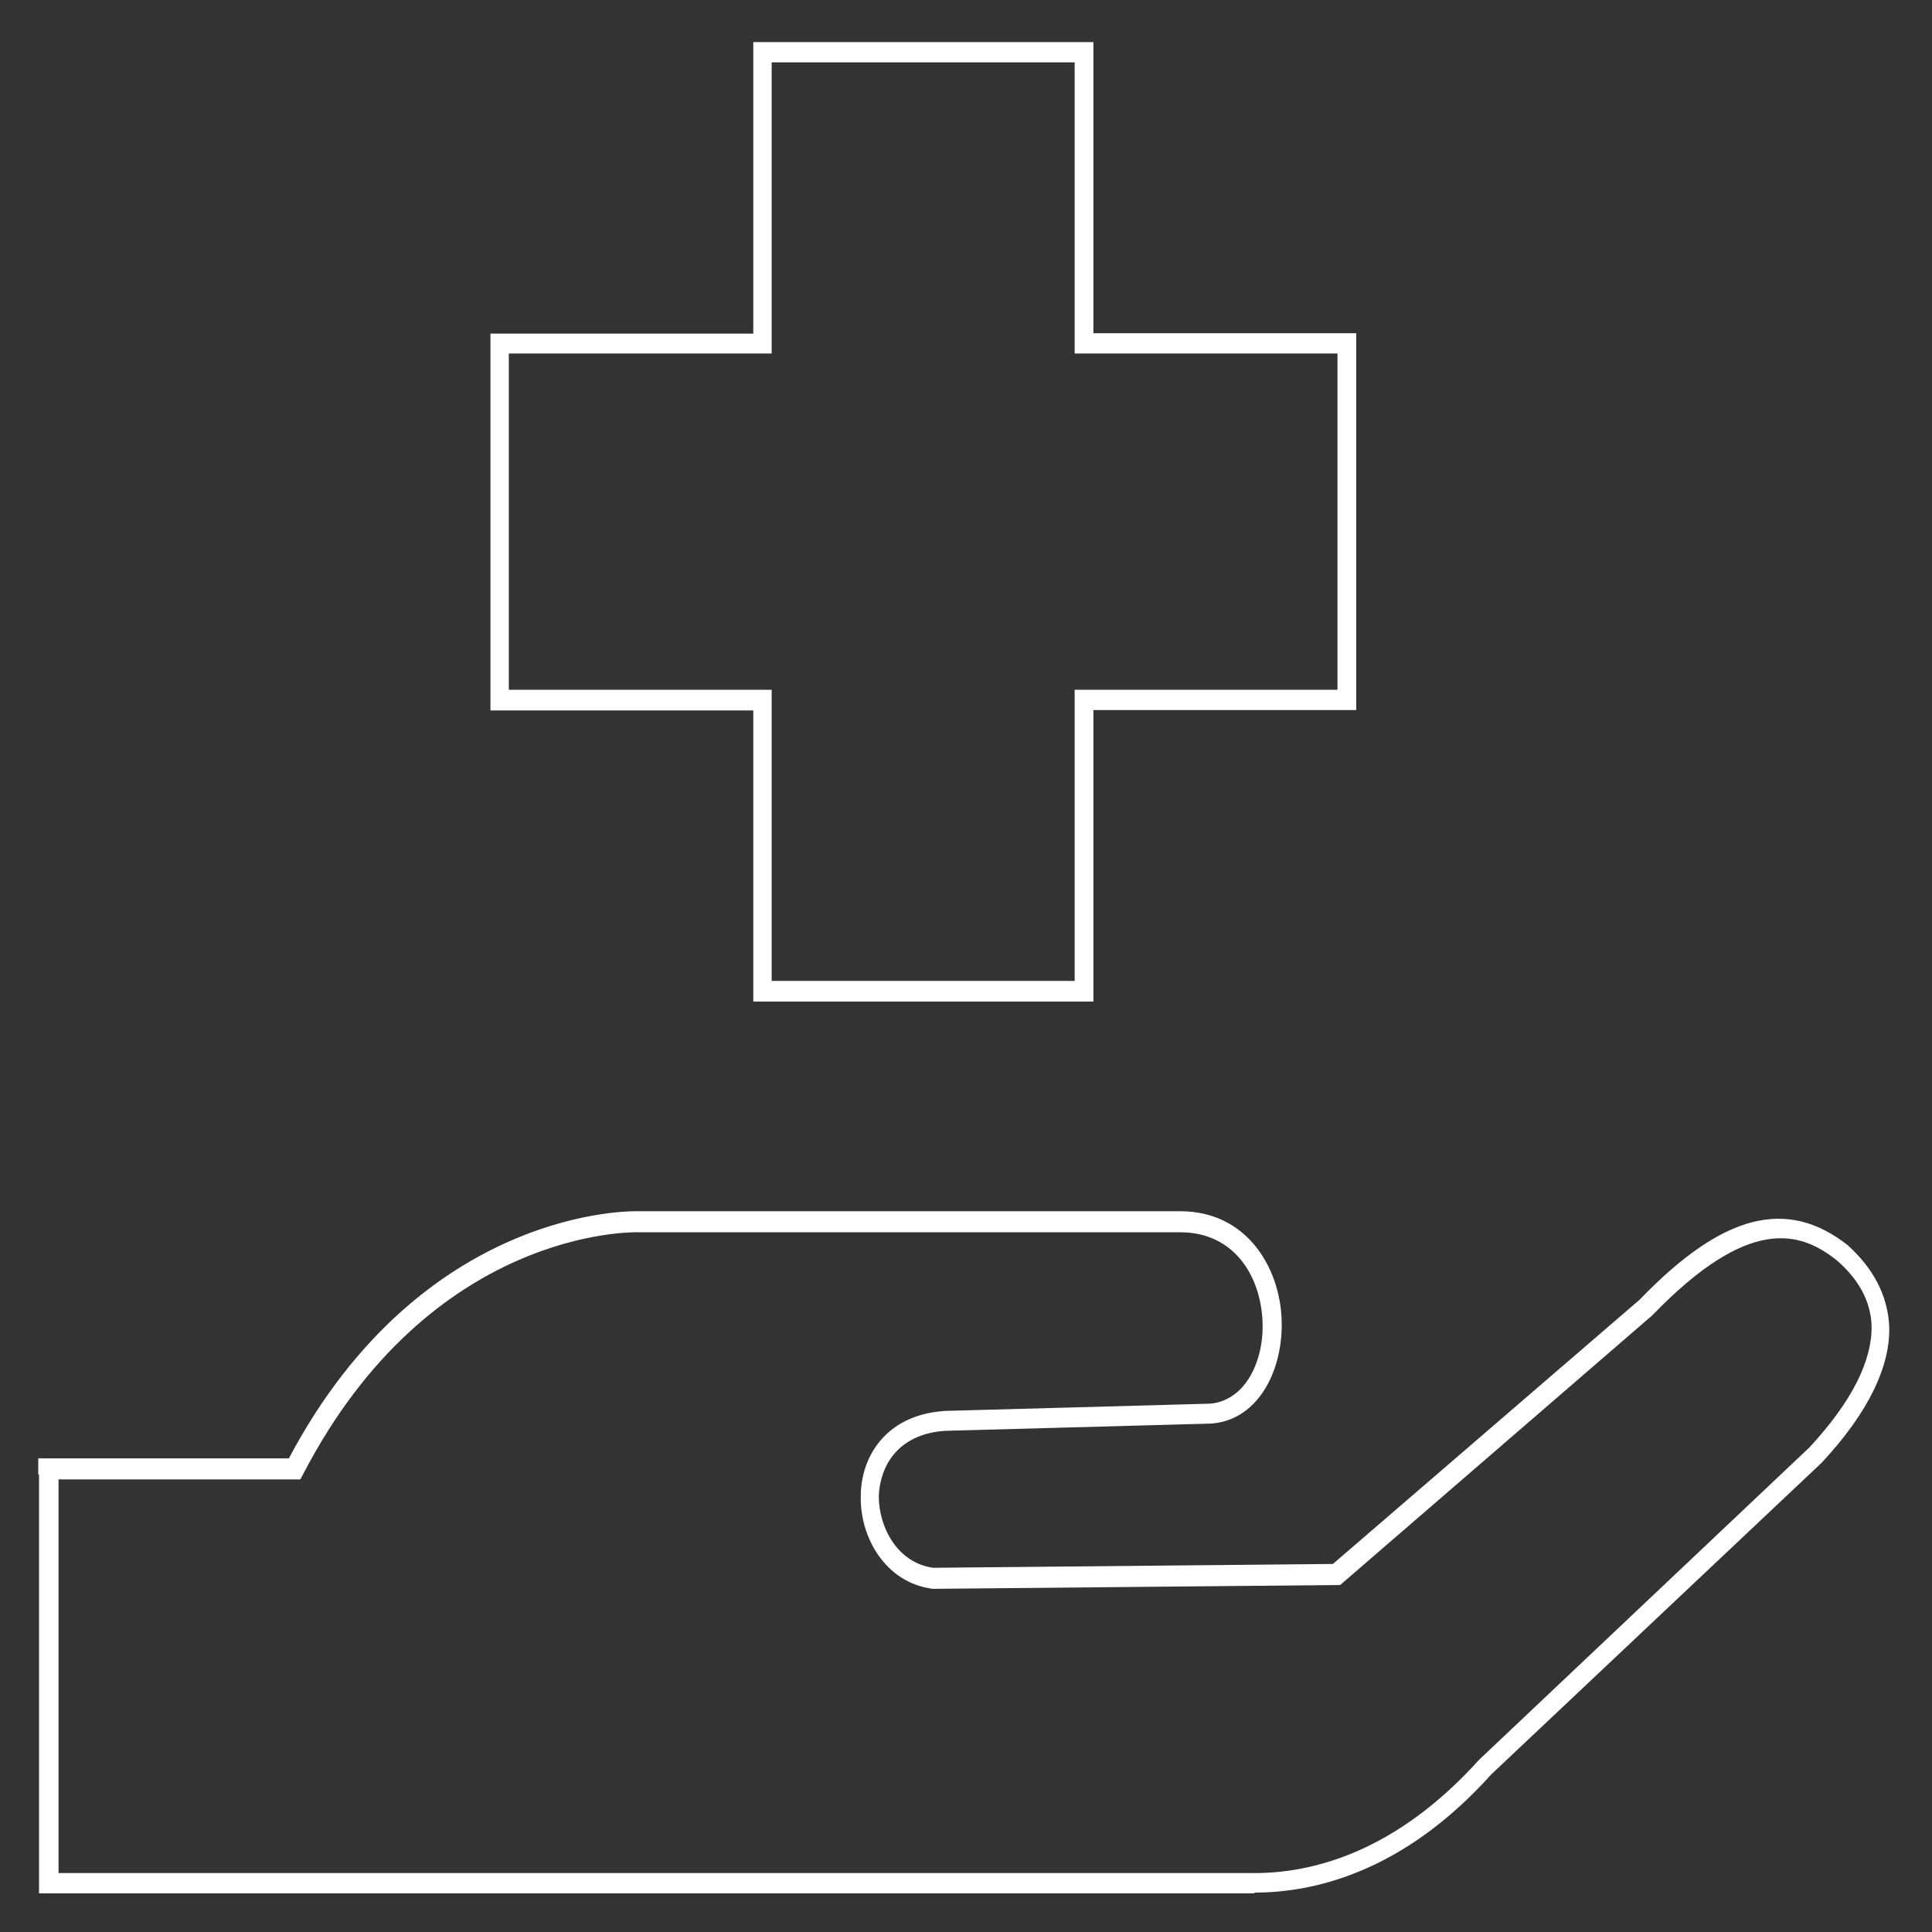
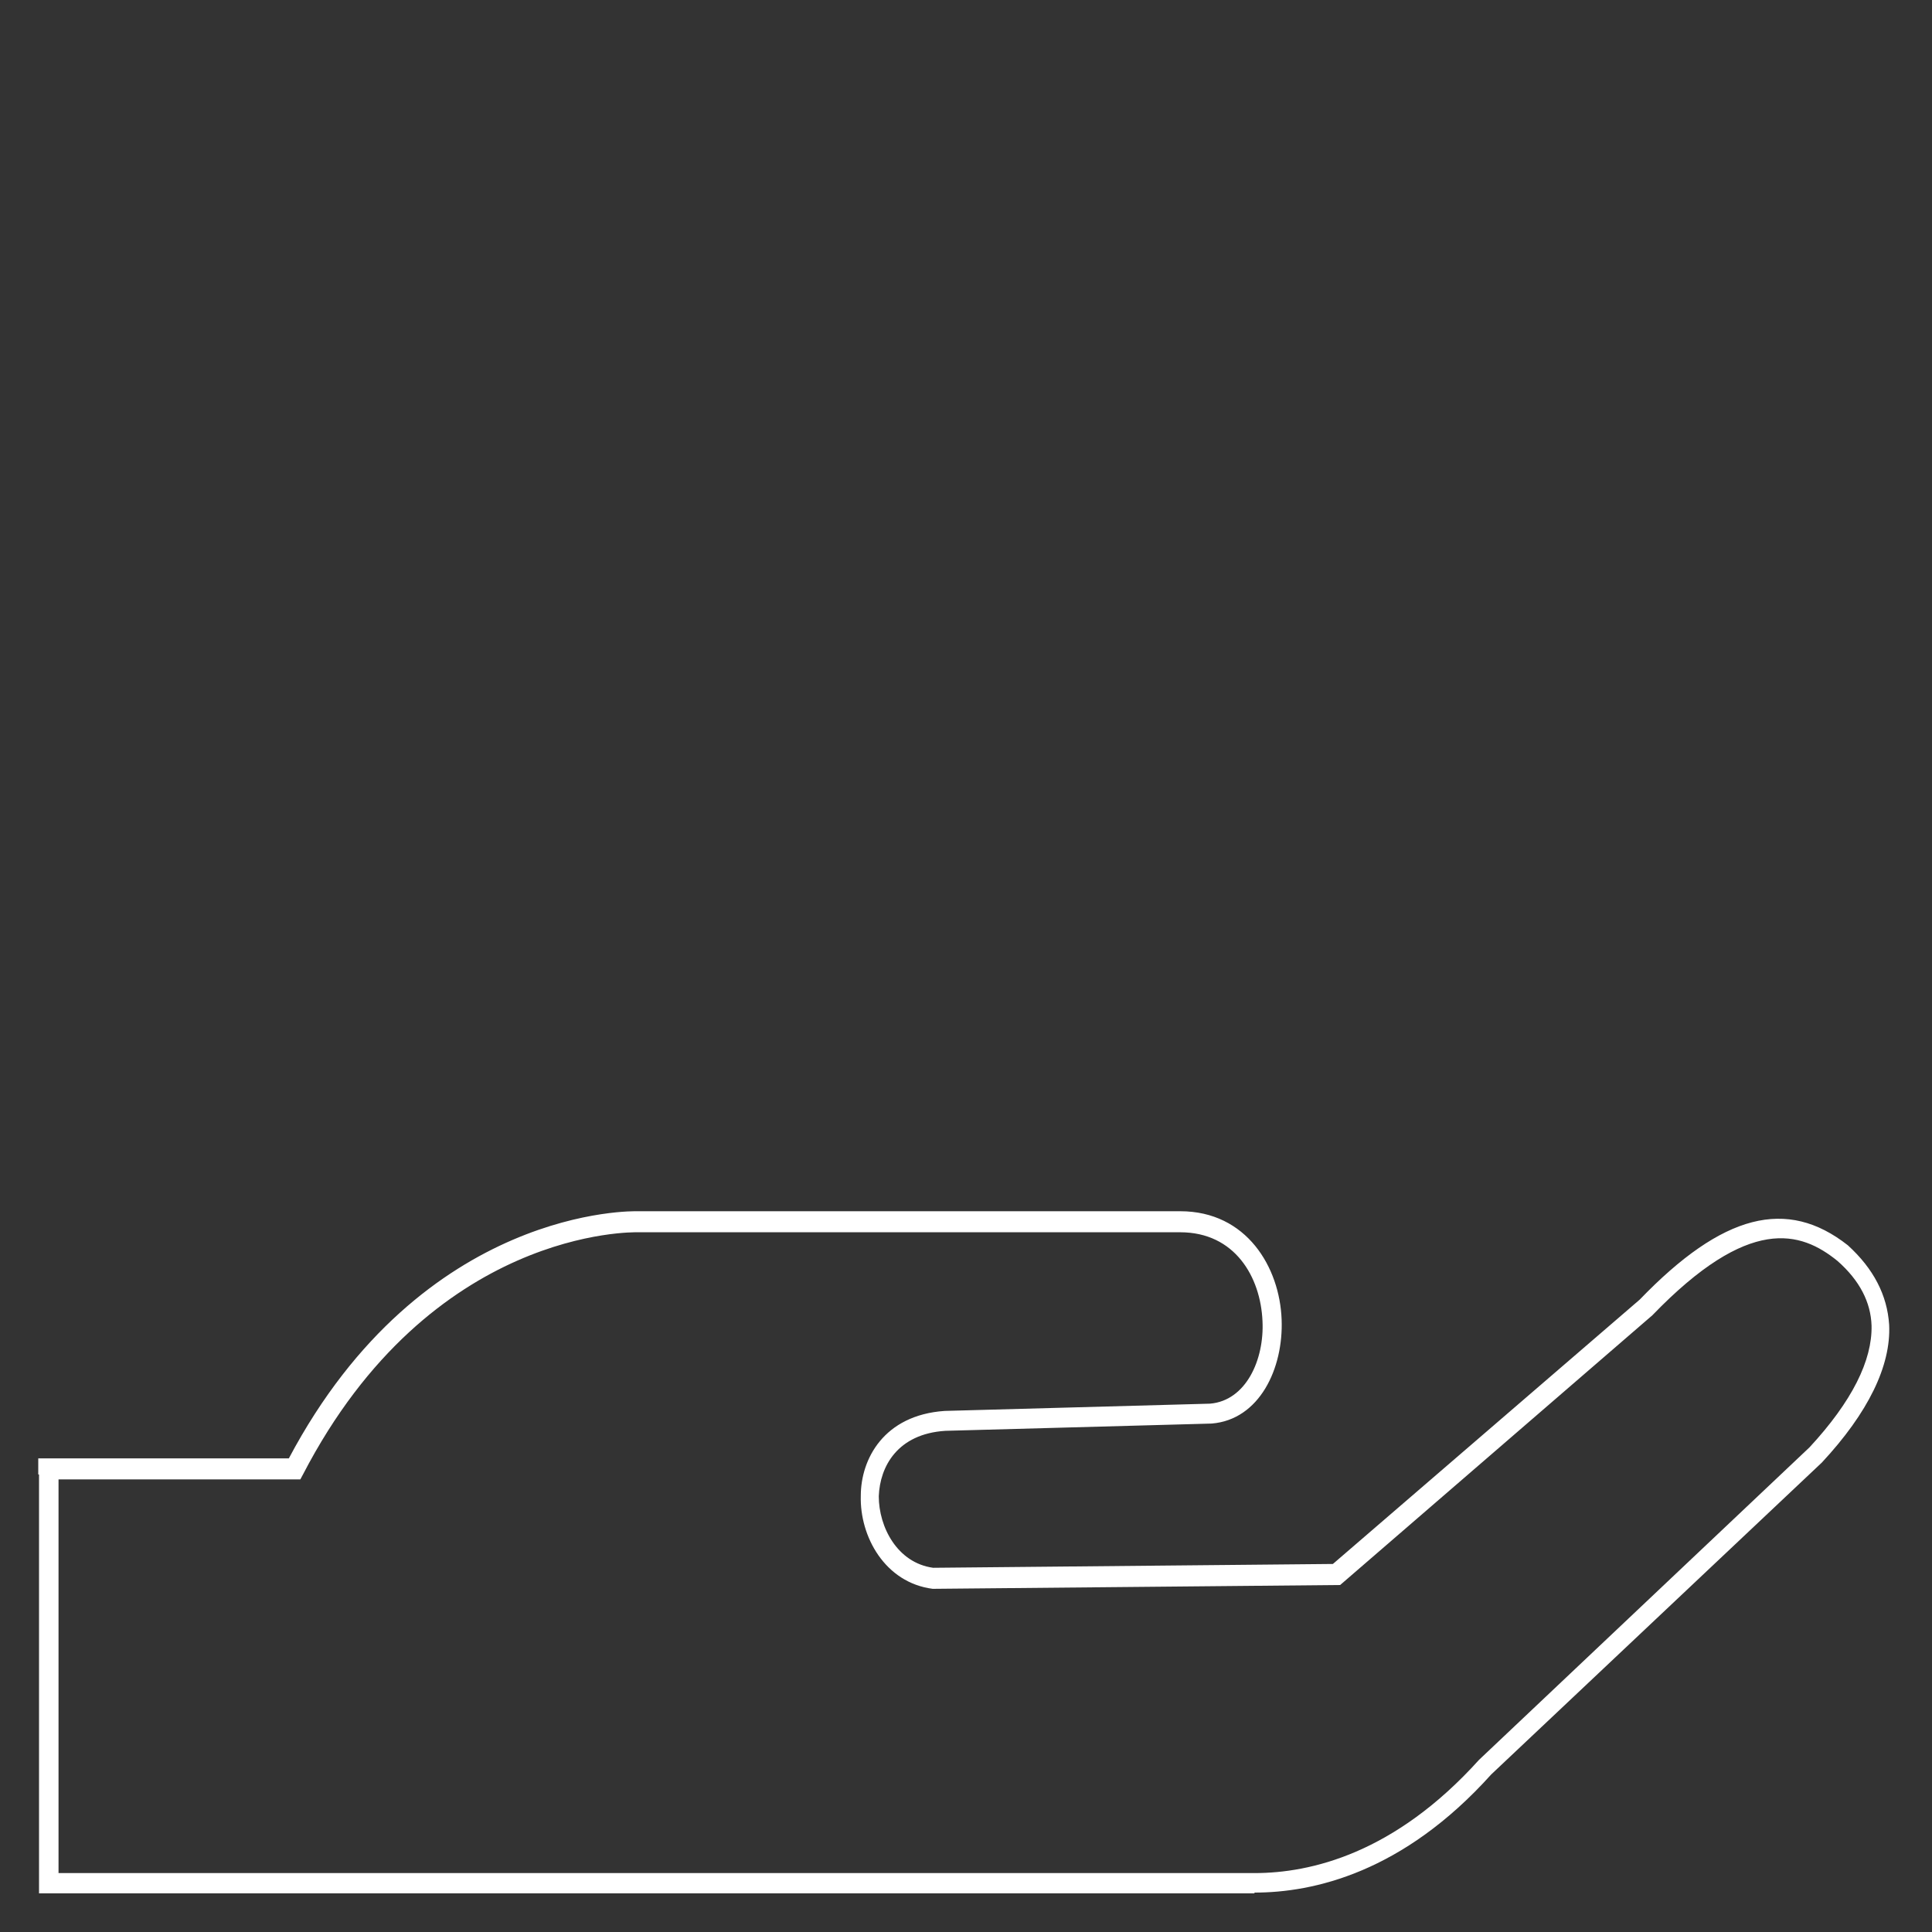
<svg xmlns="http://www.w3.org/2000/svg" id="Calque_2" version="1.1" viewBox="0 0 505 505">
  <rect x="0" y="0" width="505" height="505" fill="#333333" stroke="none" />
  <defs>
    <style>
      .st0 {
        fill: #fff;
      }
    </style>
  </defs>
-   <path class="st0" d="M285.8,261.8h-88.9v-76.1h-68.7v-98.5h68.7V11h88.9v76.1h68.7v98.5h-68.7v76.1ZM201.7,256.4h79.2v-76.1h68.7v-87.9h-68.7V16.3h-79.2v76.1h-68.7v87.9h68.7v76.1h0Z" />
-   <path class="st0" d="M327.9,494.9H10.2v-109.5h-.2v-4.2h65.5c35.1-66.2,90.6-64.6,91.1-64.6h141.9c17.4,0,26,14.7,26.5,28.3.5,12.8-5.8,26.2-18.3,27.2l-69.6,1.9c-12.5.8-17.1,9.3-17.4,17.1,0,8,4.8,17.4,14.2,18.7l104.5-1,80.2-69.1c21.7-22.5,38.5-26.7,54.4-14.2,6.7,6.1,10.3,13,10.8,20.8.5,10.7-5.5,23-17.6,36l-86.4,81.5c-23.1,25.7-46.5,30.9-61.9,30.9v.3h0ZM15,489.6h312.9c14.7,0,36.6-5.1,58.7-29.6l86.4-81.7c11.1-12,16.4-22.7,16.2-31.8-.2-6.1-3.1-11.8-8.9-16.9-9.6-7.8-23.1-12-48.4,14.2l-81.6,70.5-106.5,1h0c-12.5-1.6-19.1-13.7-18.8-24.3,0-9.6,6-21.1,21.9-22.2l69.4-1.9c9.4-.8,14.2-11.5,13.7-21.6-.5-11.5-7.2-23.2-21.5-23.2s0,0,0,0h-141.9c-.7,0-53.9-1.3-87.4,63.3l-.7,1.3H15.3v103.1l-.2-.3v.2Z" />
+   <path class="st0" d="M327.9,494.9H10.2v-109.5h-.2v-4.2h65.5c35.1-66.2,90.6-64.6,91.1-64.6h141.9c17.4,0,26,14.7,26.5,28.3.5,12.8-5.8,26.2-18.3,27.2l-69.6,1.9c-12.5.8-17.1,9.3-17.4,17.1,0,8,4.8,17.4,14.2,18.7l104.5-1,80.2-69.1c21.7-22.5,38.5-26.7,54.4-14.2,6.7,6.1,10.3,13,10.8,20.8.5,10.7-5.5,23-17.6,36l-86.4,81.5c-23.1,25.7-46.5,30.9-61.9,30.9v.3h0ZM15,489.6h312.9c14.7,0,36.6-5.1,58.7-29.6l86.4-81.7c11.1-12,16.4-22.7,16.2-31.8-.2-6.1-3.1-11.8-8.9-16.9-9.6-7.8-23.1-12-48.4,14.2l-81.6,70.5-106.5,1c-12.5-1.6-19.1-13.7-18.8-24.3,0-9.6,6-21.1,21.9-22.2l69.4-1.9c9.4-.8,14.2-11.5,13.7-21.6-.5-11.5-7.2-23.2-21.5-23.2s0,0,0,0h-141.9c-.7,0-53.9-1.3-87.4,63.3l-.7,1.3H15.3v103.1l-.2-.3v.2Z" />
</svg>